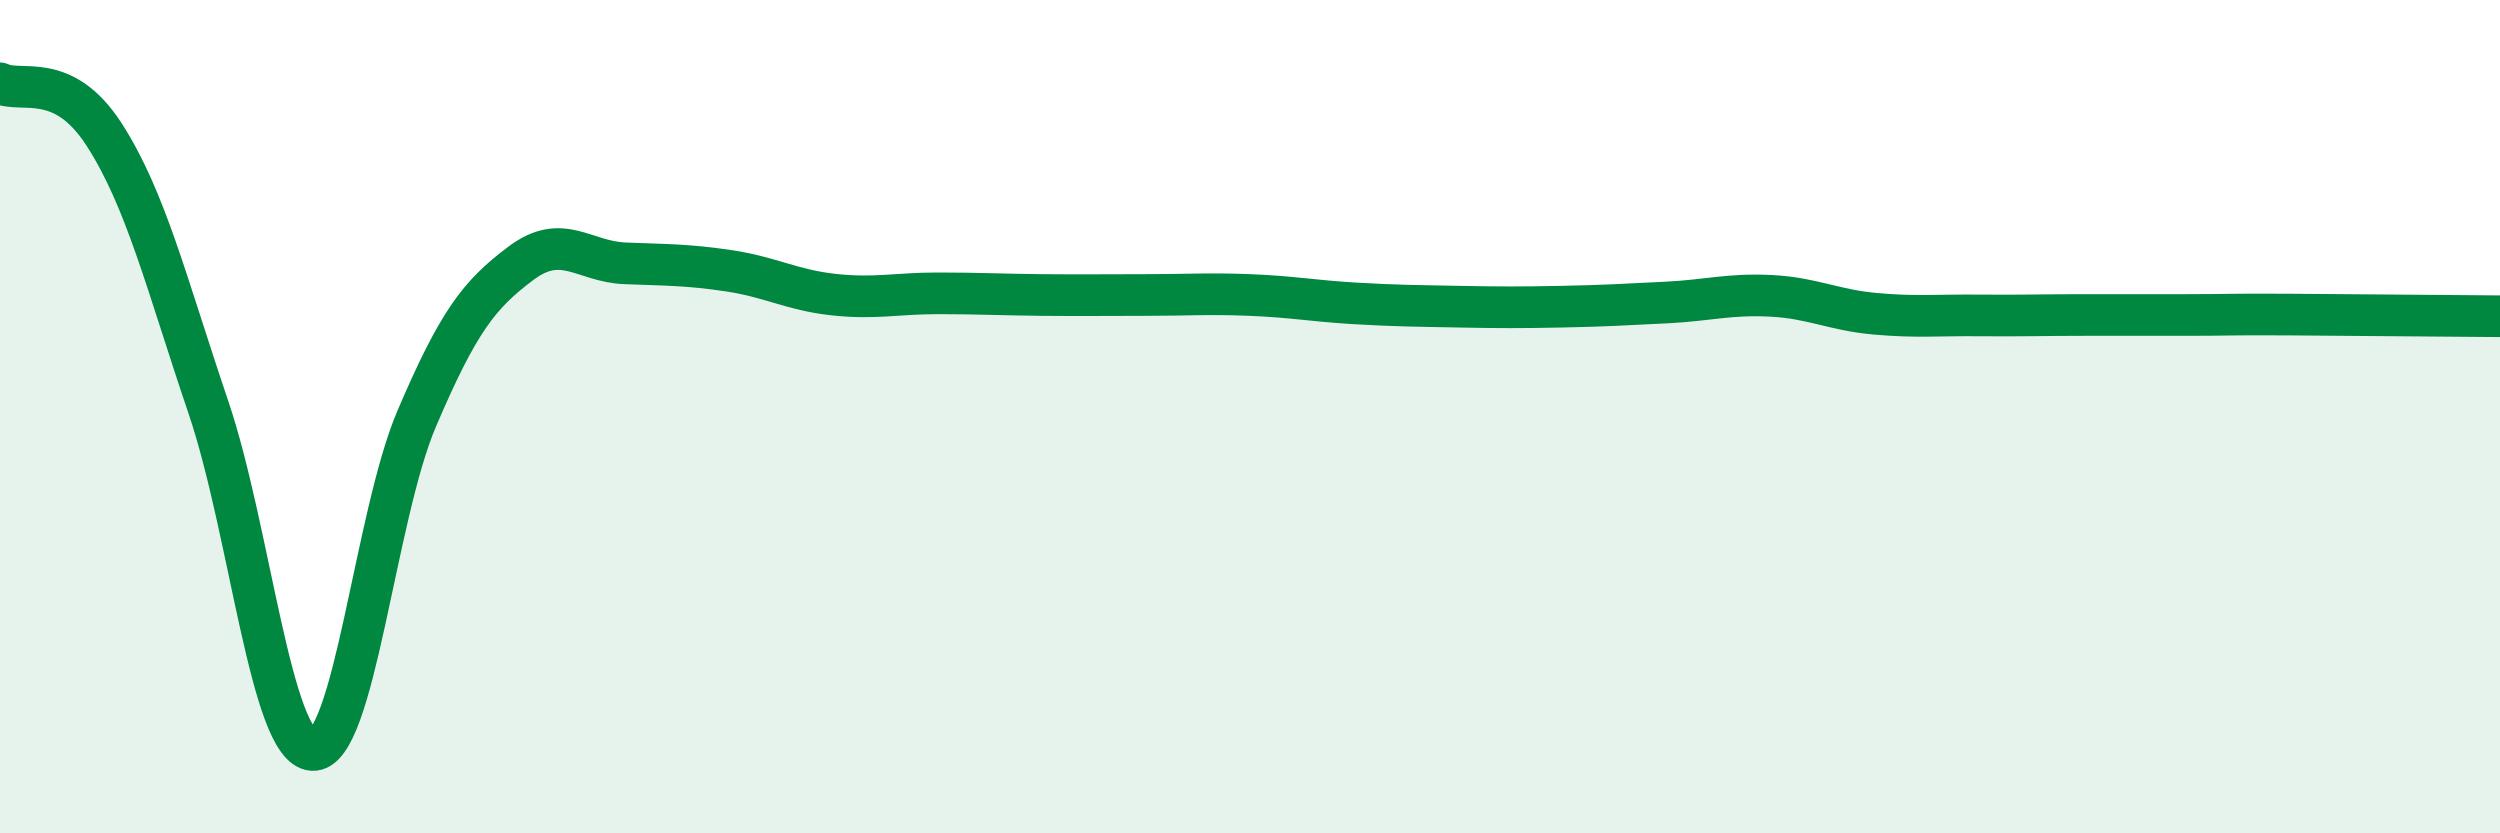
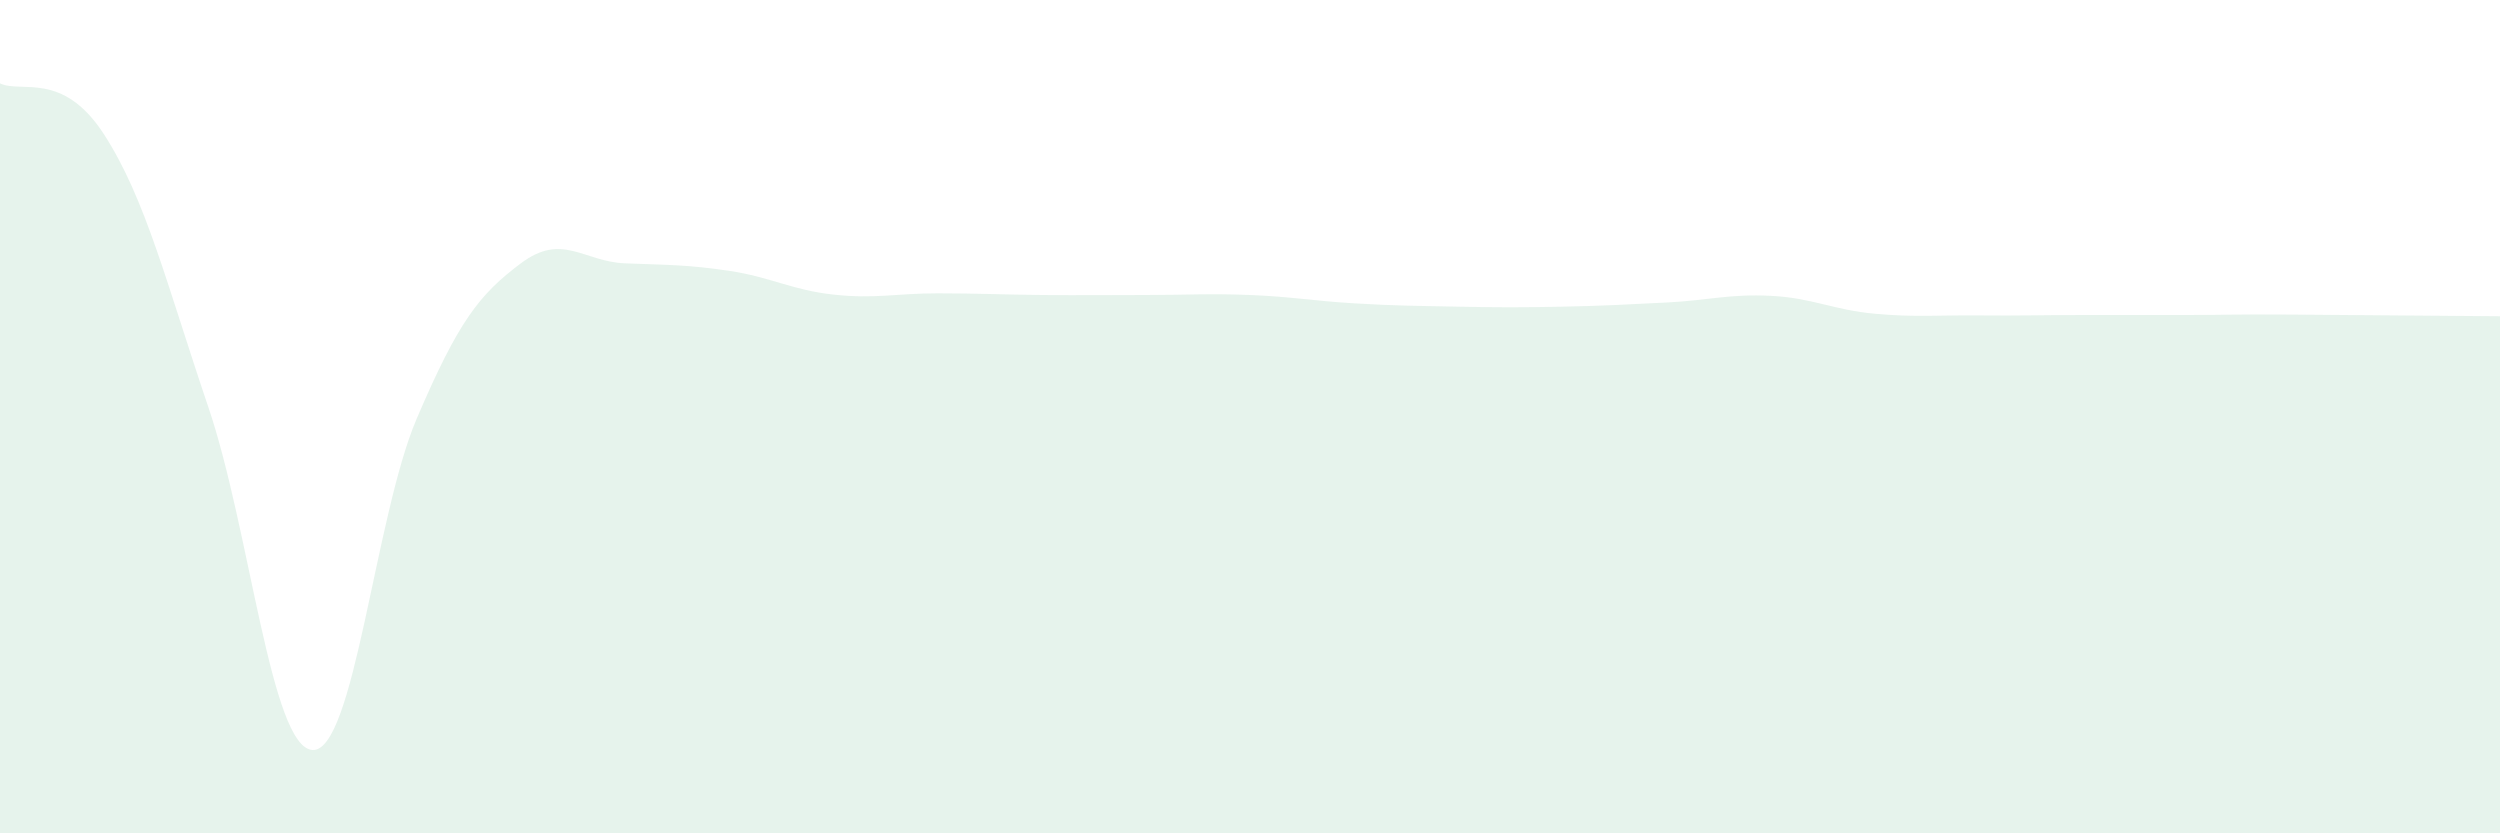
<svg xmlns="http://www.w3.org/2000/svg" width="60" height="20" viewBox="0 0 60 20">
  <path d="M 0,2 C 0.5,2.25 1.5,1.68 2.5,3.23 C 3.5,4.78 4,6.82 5,9.77 C 6,12.72 6.5,17.94 7.5,18 C 8.5,18.06 9,12.39 10,10.05 C 11,7.71 11.5,7.07 12.5,6.32 C 13.5,5.57 14,6.28 15,6.32 C 16,6.36 16.5,6.35 17.5,6.5 C 18.5,6.65 19,6.96 20,7.07 C 21,7.18 21.5,7.04 22.5,7.04 C 23.5,7.04 24,7.07 25,7.08 C 26,7.09 26.5,7.08 27.5,7.08 C 28.5,7.08 29,7.04 30,7.08 C 31,7.12 31.5,7.22 32.5,7.28 C 33.5,7.34 34,7.34 35,7.36 C 36,7.38 36.5,7.38 37.5,7.36 C 38.5,7.34 39,7.31 40,7.26 C 41,7.21 41.5,7.05 42.5,7.1 C 43.5,7.15 44,7.44 45,7.53 C 46,7.62 46.5,7.56 47.5,7.57 C 48.5,7.58 49,7.56 50,7.56 C 51,7.56 51.5,7.56 52.5,7.56 C 53.5,7.56 53.5,7.54 55,7.55 C 56.5,7.56 59,7.58 60,7.59L60 20L0 20Z" fill="#008740" opacity="0.1" stroke-linecap="round" stroke-linejoin="round" />
-   <path d="M 0,2 C 0.5,2.25 1.5,1.68 2.5,3.23 C 3.5,4.78 4,6.82 5,9.77 C 6,12.72 6.5,17.94 7.5,18 C 8.5,18.06 9,12.39 10,10.05 C 11,7.71 11.5,7.07 12.5,6.32 C 13.5,5.57 14,6.28 15,6.32 C 16,6.36 16.5,6.35 17.5,6.5 C 18.5,6.65 19,6.96 20,7.07 C 21,7.18 21.5,7.04 22.5,7.04 C 23.5,7.04 24,7.07 25,7.08 C 26,7.09 26.5,7.08 27.5,7.08 C 28.5,7.08 29,7.04 30,7.08 C 31,7.12 31.5,7.22 32.5,7.28 C 33.5,7.34 34,7.34 35,7.36 C 36,7.38 36.5,7.38 37.5,7.36 C 38.5,7.34 39,7.31 40,7.26 C 41,7.21 41.5,7.05 42.5,7.1 C 43.5,7.15 44,7.44 45,7.53 C 46,7.62 46.5,7.56 47.5,7.57 C 48.5,7.58 49,7.56 50,7.56 C 51,7.56 51.5,7.56 52.5,7.56 C 53.5,7.56 53.5,7.54 55,7.55 C 56.5,7.56 59,7.58 60,7.59" stroke="#008740" stroke-width="1" fill="none" stroke-linecap="round" stroke-linejoin="round" />
</svg>